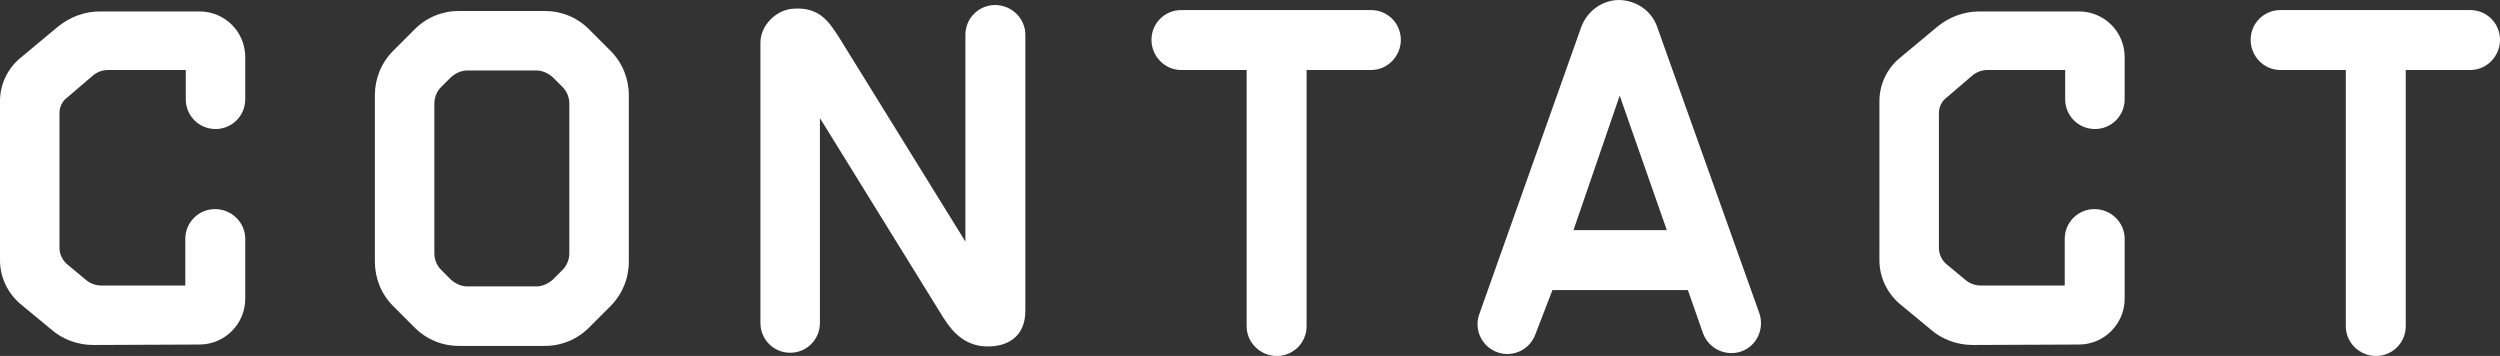
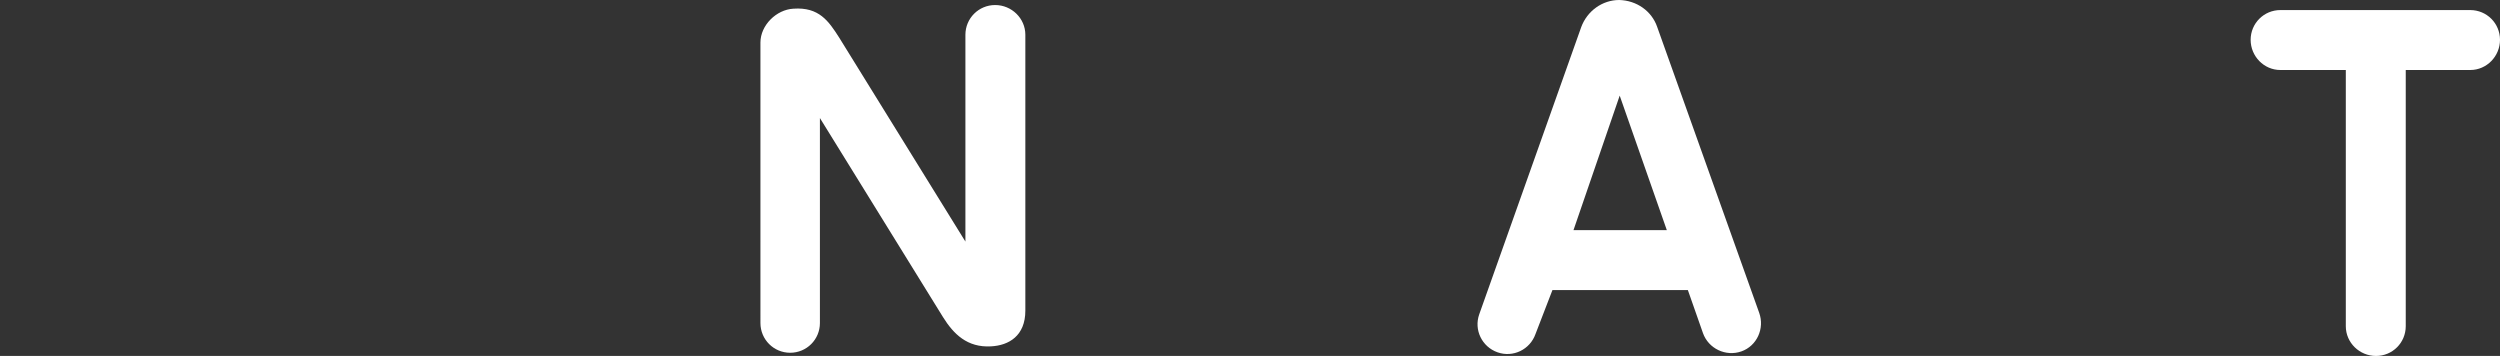
<svg xmlns="http://www.w3.org/2000/svg" id="_图层_2" data-name="图层 2" viewBox="0 0 163.92 23.34">
  <rect x="0" y="0" width="163.92" height="23.34" fill="#333333" stroke="none" />
  <defs>
    <style>
      .cls-1 {
        fill: #fff;
      }
    </style>
  </defs>
  <g id="_文字" data-name="文字">
    <g>
-       <path class="cls-1" d="M13.08,.75c1.65,0,3,1.32,3,3v2.76c0,1.08-.87,1.95-1.95,1.95s-1.95-.87-1.95-1.95v-1.92H7.08c-.39,0-.75,.15-1.02,.39l-1.65,1.41c-.33,.24-.51,.63-.51,1.02v8.85c0,.39,.18,.78,.48,1.05l1.23,1.02c.27,.24,.63,.39,1.02,.39h5.52v-3.06c0-1.08,.87-1.95,1.95-1.95s1.98,.87,1.98,1.95v3.93c0,1.65-1.35,3-3,3l-6.96,.03c-1.02,0-2.01-.36-2.76-1.02l-2.07-1.71c-.81-.72-1.29-1.74-1.29-2.82V6.63c0-1.08,.48-2.1,1.29-2.79L3.81,1.74c.78-.63,1.74-.99,2.73-.99h6.54Z" />
-       <path class="cls-1" d="M41.23,17.16c0,1.08-.42,2.13-1.2,2.91l-1.41,1.41c-.78,.78-1.8,1.2-2.91,1.2h-5.61c-1.11,0-2.13-.42-2.91-1.2l-1.41-1.41c-.78-.78-1.2-1.83-1.2-2.91V6.24c0-1.08,.42-2.13,1.2-2.91l1.41-1.41c.78-.78,1.8-1.2,2.91-1.2h5.61c1.11,0,2.13,.42,2.91,1.2l1.41,1.41c.78,.78,1.2,1.83,1.2,2.91v10.92Zm-3.9-10.35c0-.42-.15-.81-.45-1.11-.21-.21-.42-.42-.63-.63-.3-.27-.69-.45-1.08-.45h-4.53c-.39,0-.78,.18-1.08,.45-.21,.21-.42,.42-.63,.63-.3,.3-.45,.69-.45,1.11v9.78c0,.42,.15,.81,.45,1.11,.21,.21,.42,.42,.63,.63,.3,.27,.69,.45,1.08,.45h4.53c.39,0,.78-.18,1.08-.45,.21-.21,.42-.42,.63-.63,.3-.3,.45-.69,.45-1.11V6.81Z" />
      <path class="cls-1" d="M53.76,21.18c0,1.08-.87,1.95-1.95,1.95s-1.95-.87-1.95-1.95V2.79c0-1.14,1.05-2.16,2.16-2.22,1.68-.12,2.31,.81,3,1.89l8.28,13.38V2.28c0-1.08,.87-1.95,1.95-1.95s1.98,.87,1.98,1.95V20.37c0,1.65-1.08,2.28-2.25,2.34-1.56,.09-2.46-.81-3.15-1.92l-8.07-13.05v13.44Z" />
-       <path class="cls-1" d="M77.45,.66h12.45c1.08,0,1.95,.87,1.95,1.95s-.87,1.98-1.95,1.98h-4.23V21.39c0,1.08-.87,1.95-1.95,1.95s-1.98-.87-1.98-1.95V4.59h-4.29c-1.08,0-1.95-.9-1.95-1.98s.87-1.95,1.95-1.95Z" />
      <path class="cls-1" d="M108.66,1.77l6.69,18.75c.36,1.02-.15,2.16-1.17,2.52-1.02,.36-2.16-.18-2.52-1.2l-.99-2.82h-8.88l-1.11,2.88c-.36,1.02-1.47,1.56-2.49,1.2-1.02-.36-1.56-1.47-1.2-2.49L103.68,1.77c.39-1.05,1.38-1.77,2.49-1.77,1.14,.03,2.13,.72,2.49,1.77Zm.63,13.32l-3.09-8.82-3.03,8.82h6.12Z" />
-       <path class="cls-1" d="M136.31,.75c1.65,0,3,1.32,3,3v2.76c0,1.08-.87,1.95-1.95,1.95s-1.95-.87-1.95-1.95v-1.92h-5.1c-.39,0-.75,.15-1.02,.39l-1.65,1.41c-.33,.24-.51,.63-.51,1.02v8.85c0,.39,.18,.78,.48,1.05l1.23,1.02c.27,.24,.63,.39,1.02,.39h5.52v-3.06c0-1.08,.87-1.95,1.95-1.95s1.98,.87,1.98,1.95v3.93c0,1.65-1.35,3-3,3l-6.96,.03c-1.02,0-2.01-.36-2.76-1.02l-2.07-1.71c-.81-.72-1.29-1.74-1.29-2.82V6.63c0-1.08,.48-2.1,1.29-2.79l2.52-2.1c.78-.63,1.74-.99,2.73-.99h6.54Z" />
      <path class="cls-1" d="M149.52,.66h12.45c1.08,0,1.95,.87,1.95,1.95s-.87,1.98-1.95,1.98h-4.23V21.39c0,1.08-.87,1.95-1.95,1.95s-1.98-.87-1.98-1.95V4.59h-4.29c-1.08,0-1.95-.9-1.95-1.98s.87-1.95,1.95-1.95Z" />
    </g>
  </g>
</svg>